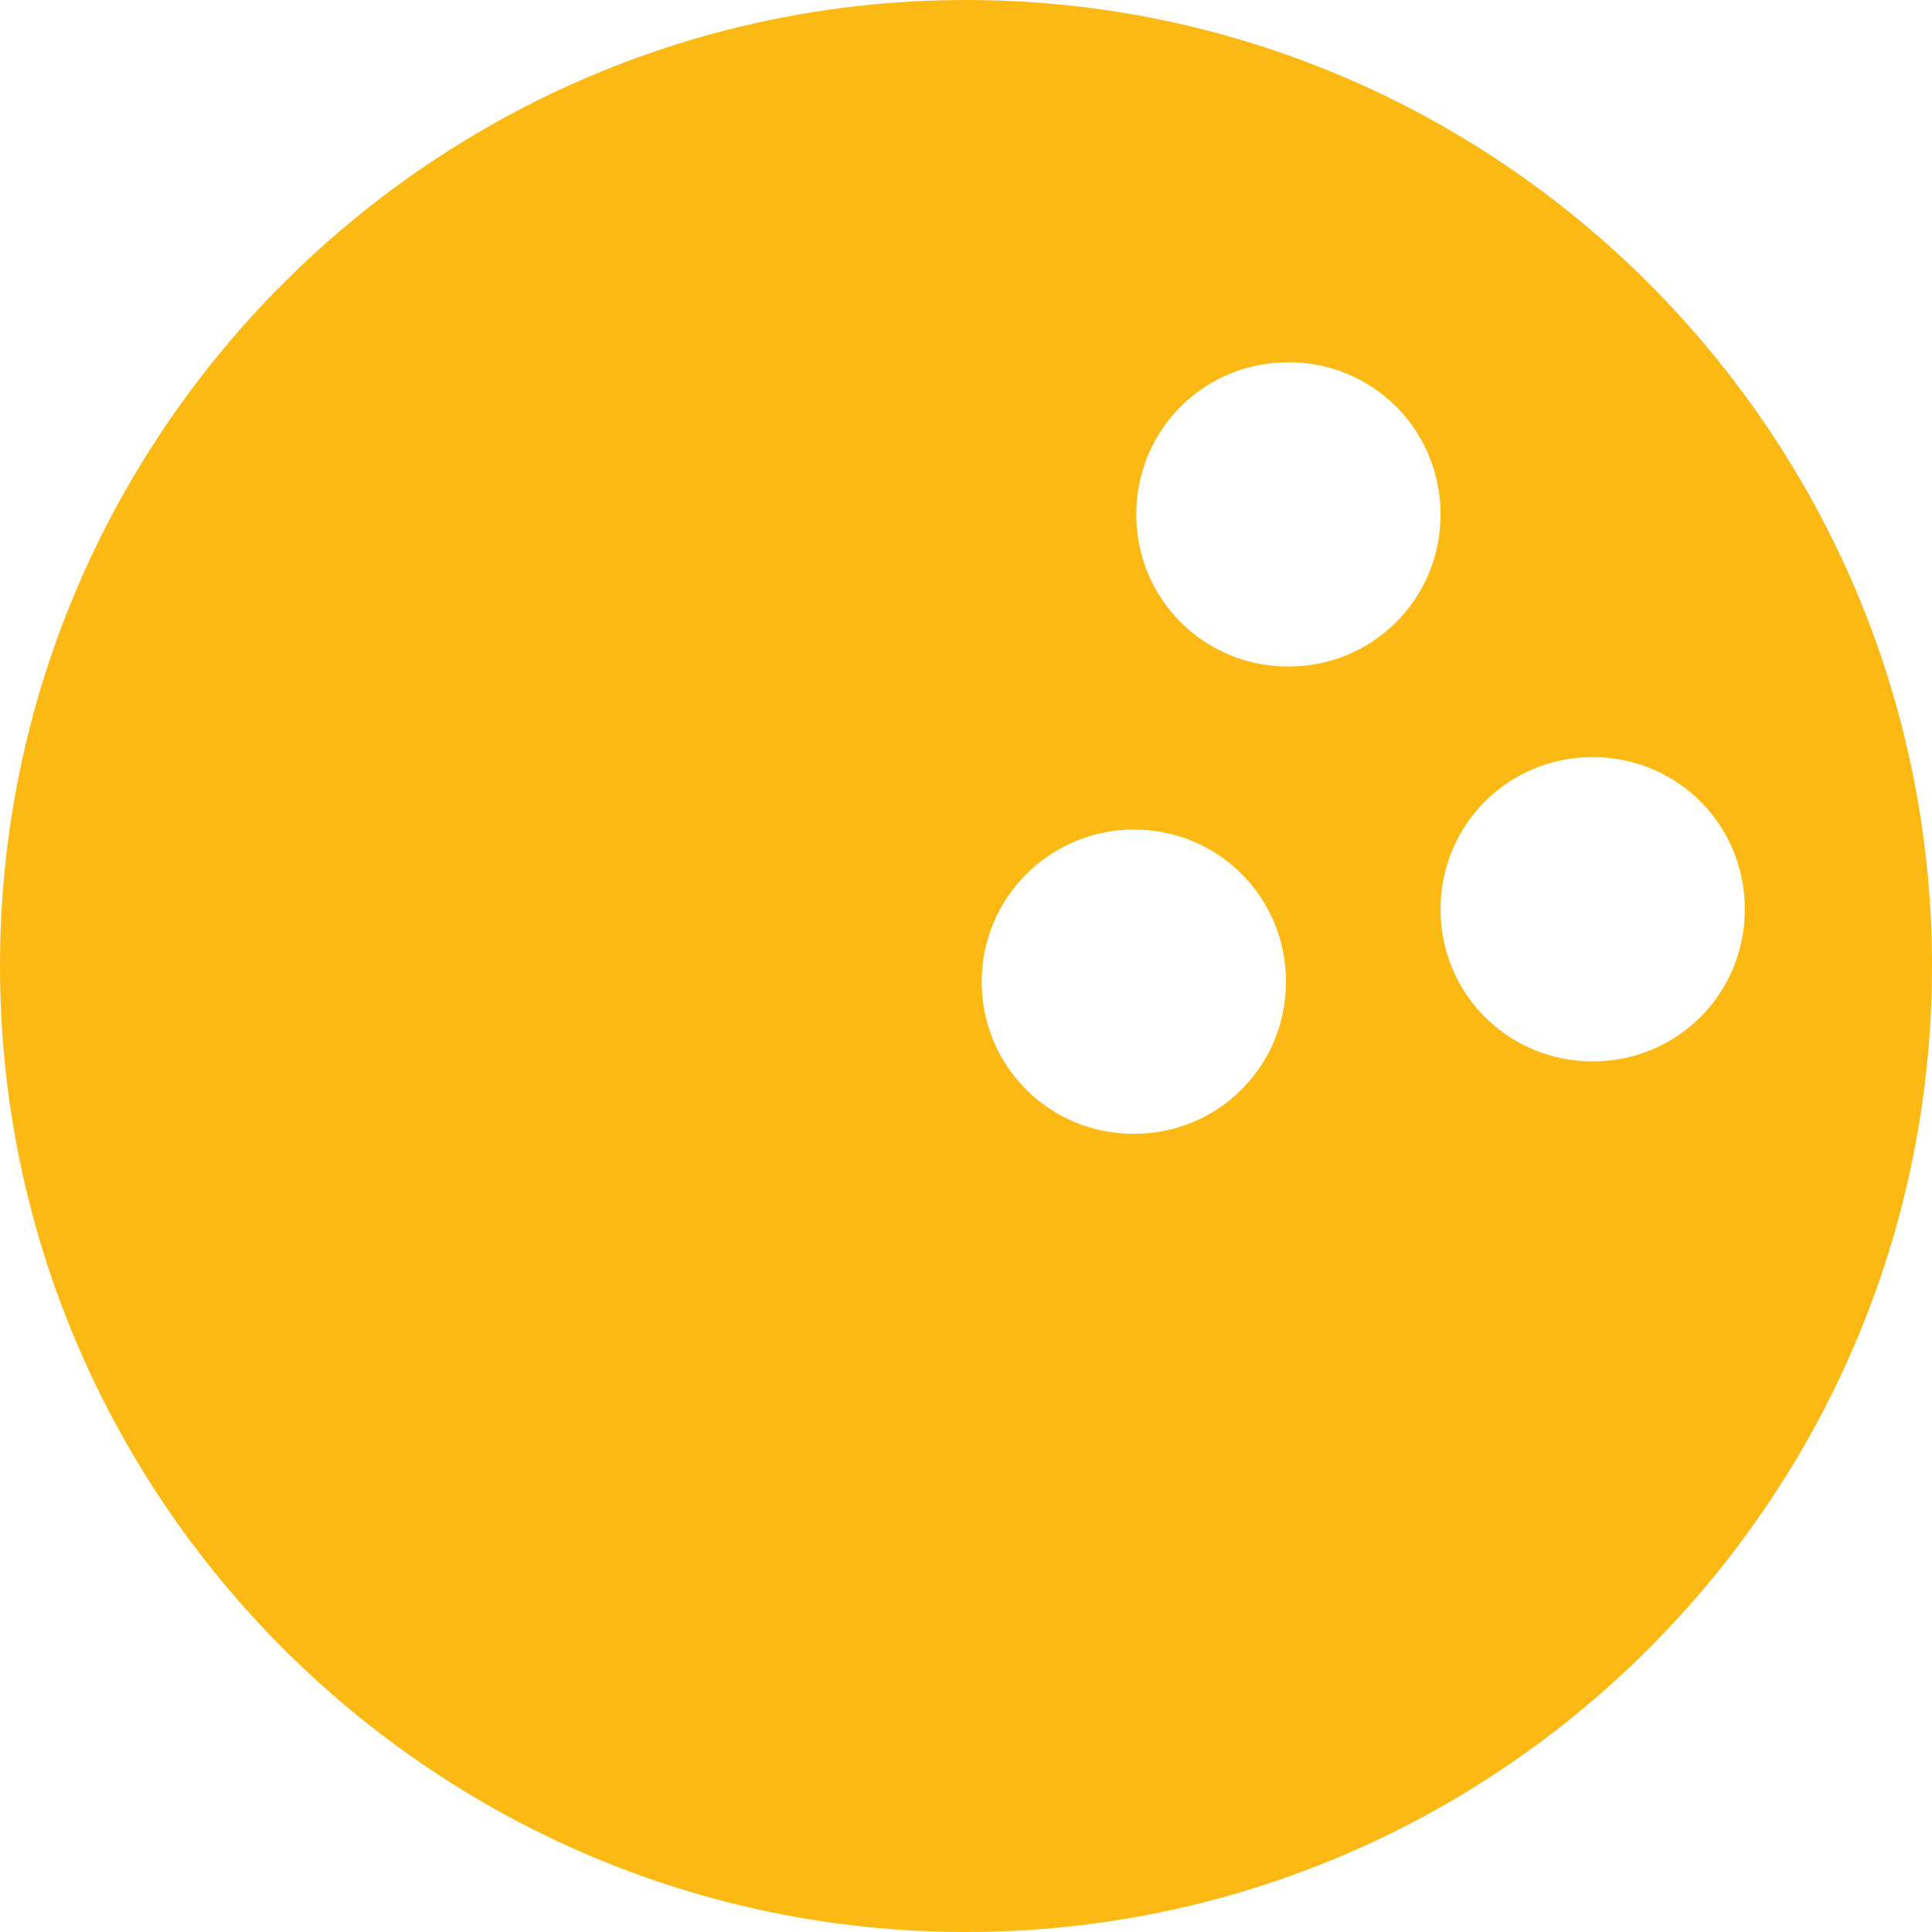
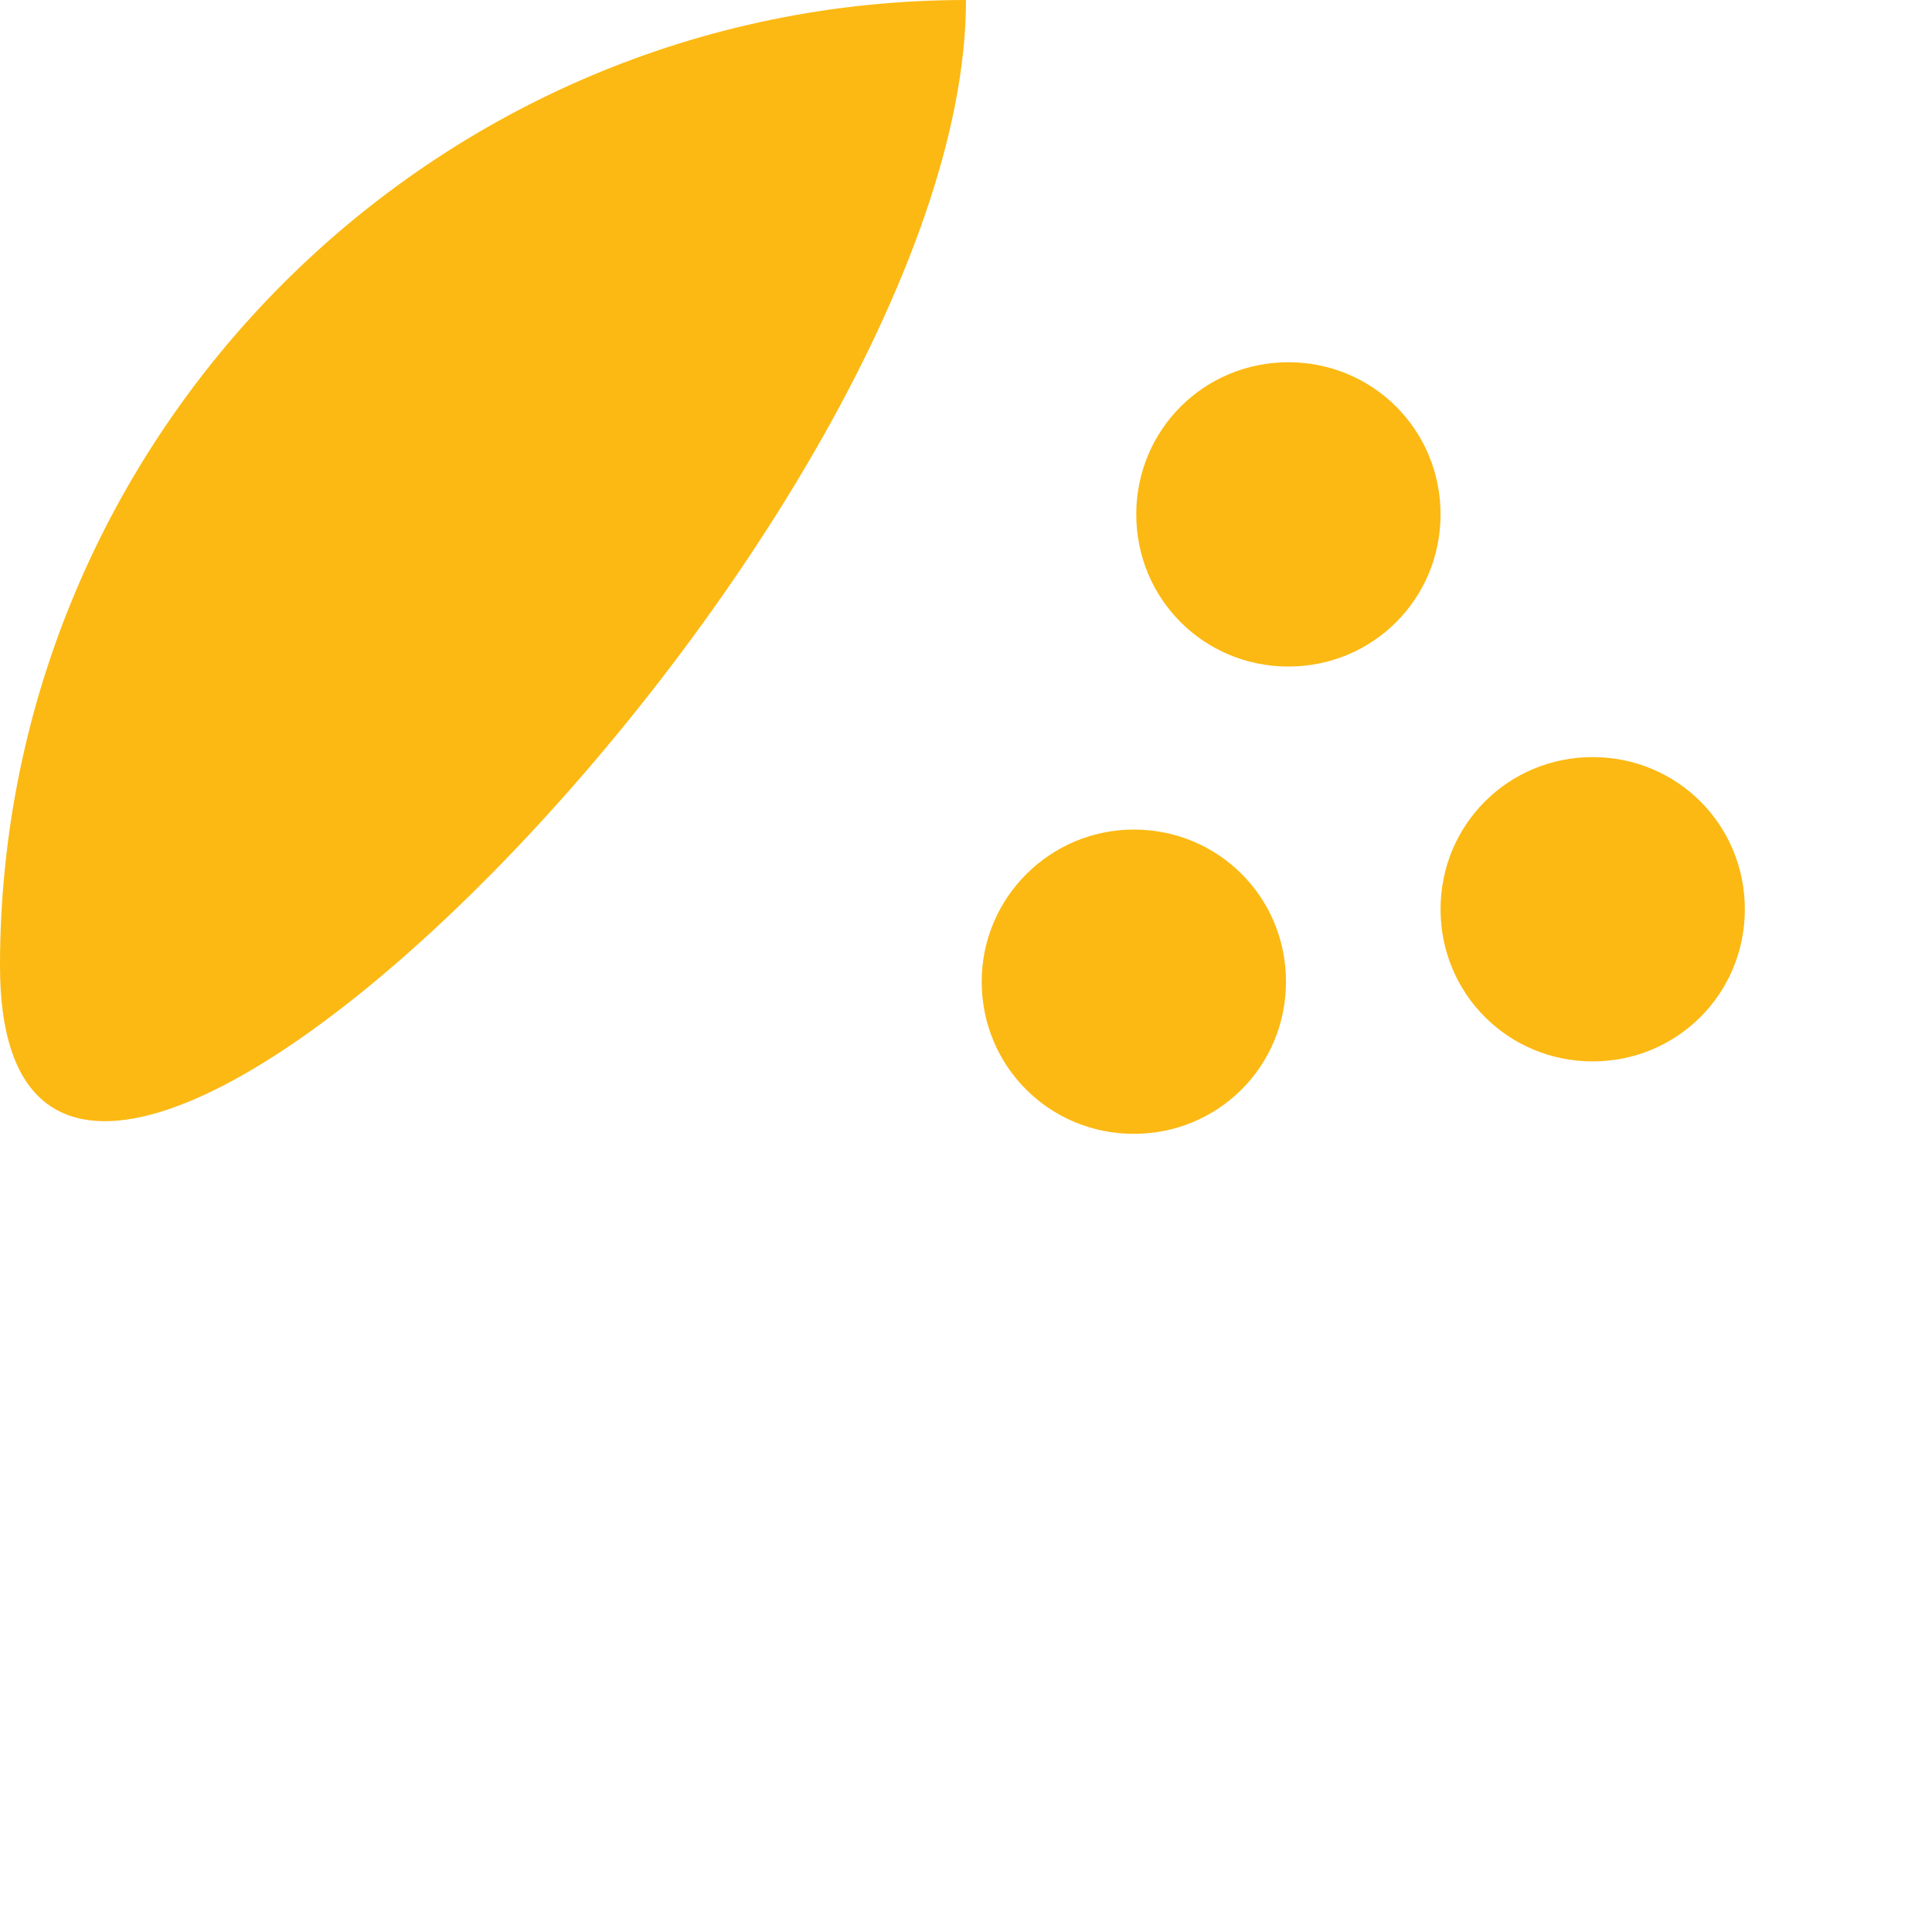
<svg xmlns="http://www.w3.org/2000/svg" version="1.1" id="Layer_1" x="0px" y="0px" viewBox="0 0 16 16" style="enable-background:new 0 0 16 16;" xml:space="preserve">
  <style type="text/css">
	.st0{fill:#FCB913;}
</style>
-   <path class="st0" d="M8,0C3.59,0,0,3.59,0,8s3.59,8,8,8s8-3.59,8-8S12.41,0,8,0z M9.39,9.39c-0.7,0-1.26-0.56-1.26-1.26  S8.7,6.87,9.39,6.87c0.7,0,1.26,0.56,1.26,1.26S10.09,9.39,9.39,9.39z M10.67,5.52c-0.7,0-1.26-0.56-1.26-1.26S9.97,3,10.67,3  c0.7,0,1.26,0.56,1.26,1.26S11.37,5.52,10.67,5.52z M13.19,8.79c-0.7,0-1.26-0.56-1.26-1.26s0.56-1.26,1.26-1.26  c0.7,0,1.26,0.56,1.26,1.26S13.89,8.79,13.19,8.79z" />
+   <path class="st0" d="M8,0C3.59,0,0,3.59,0,8s8-3.59,8-8S12.41,0,8,0z M9.39,9.39c-0.7,0-1.26-0.56-1.26-1.26  S8.7,6.87,9.39,6.87c0.7,0,1.26,0.56,1.26,1.26S10.09,9.39,9.39,9.39z M10.67,5.52c-0.7,0-1.26-0.56-1.26-1.26S9.97,3,10.67,3  c0.7,0,1.26,0.56,1.26,1.26S11.37,5.52,10.67,5.52z M13.19,8.79c-0.7,0-1.26-0.56-1.26-1.26s0.56-1.26,1.26-1.26  c0.7,0,1.26,0.56,1.26,1.26S13.89,8.79,13.19,8.79z" />
</svg>